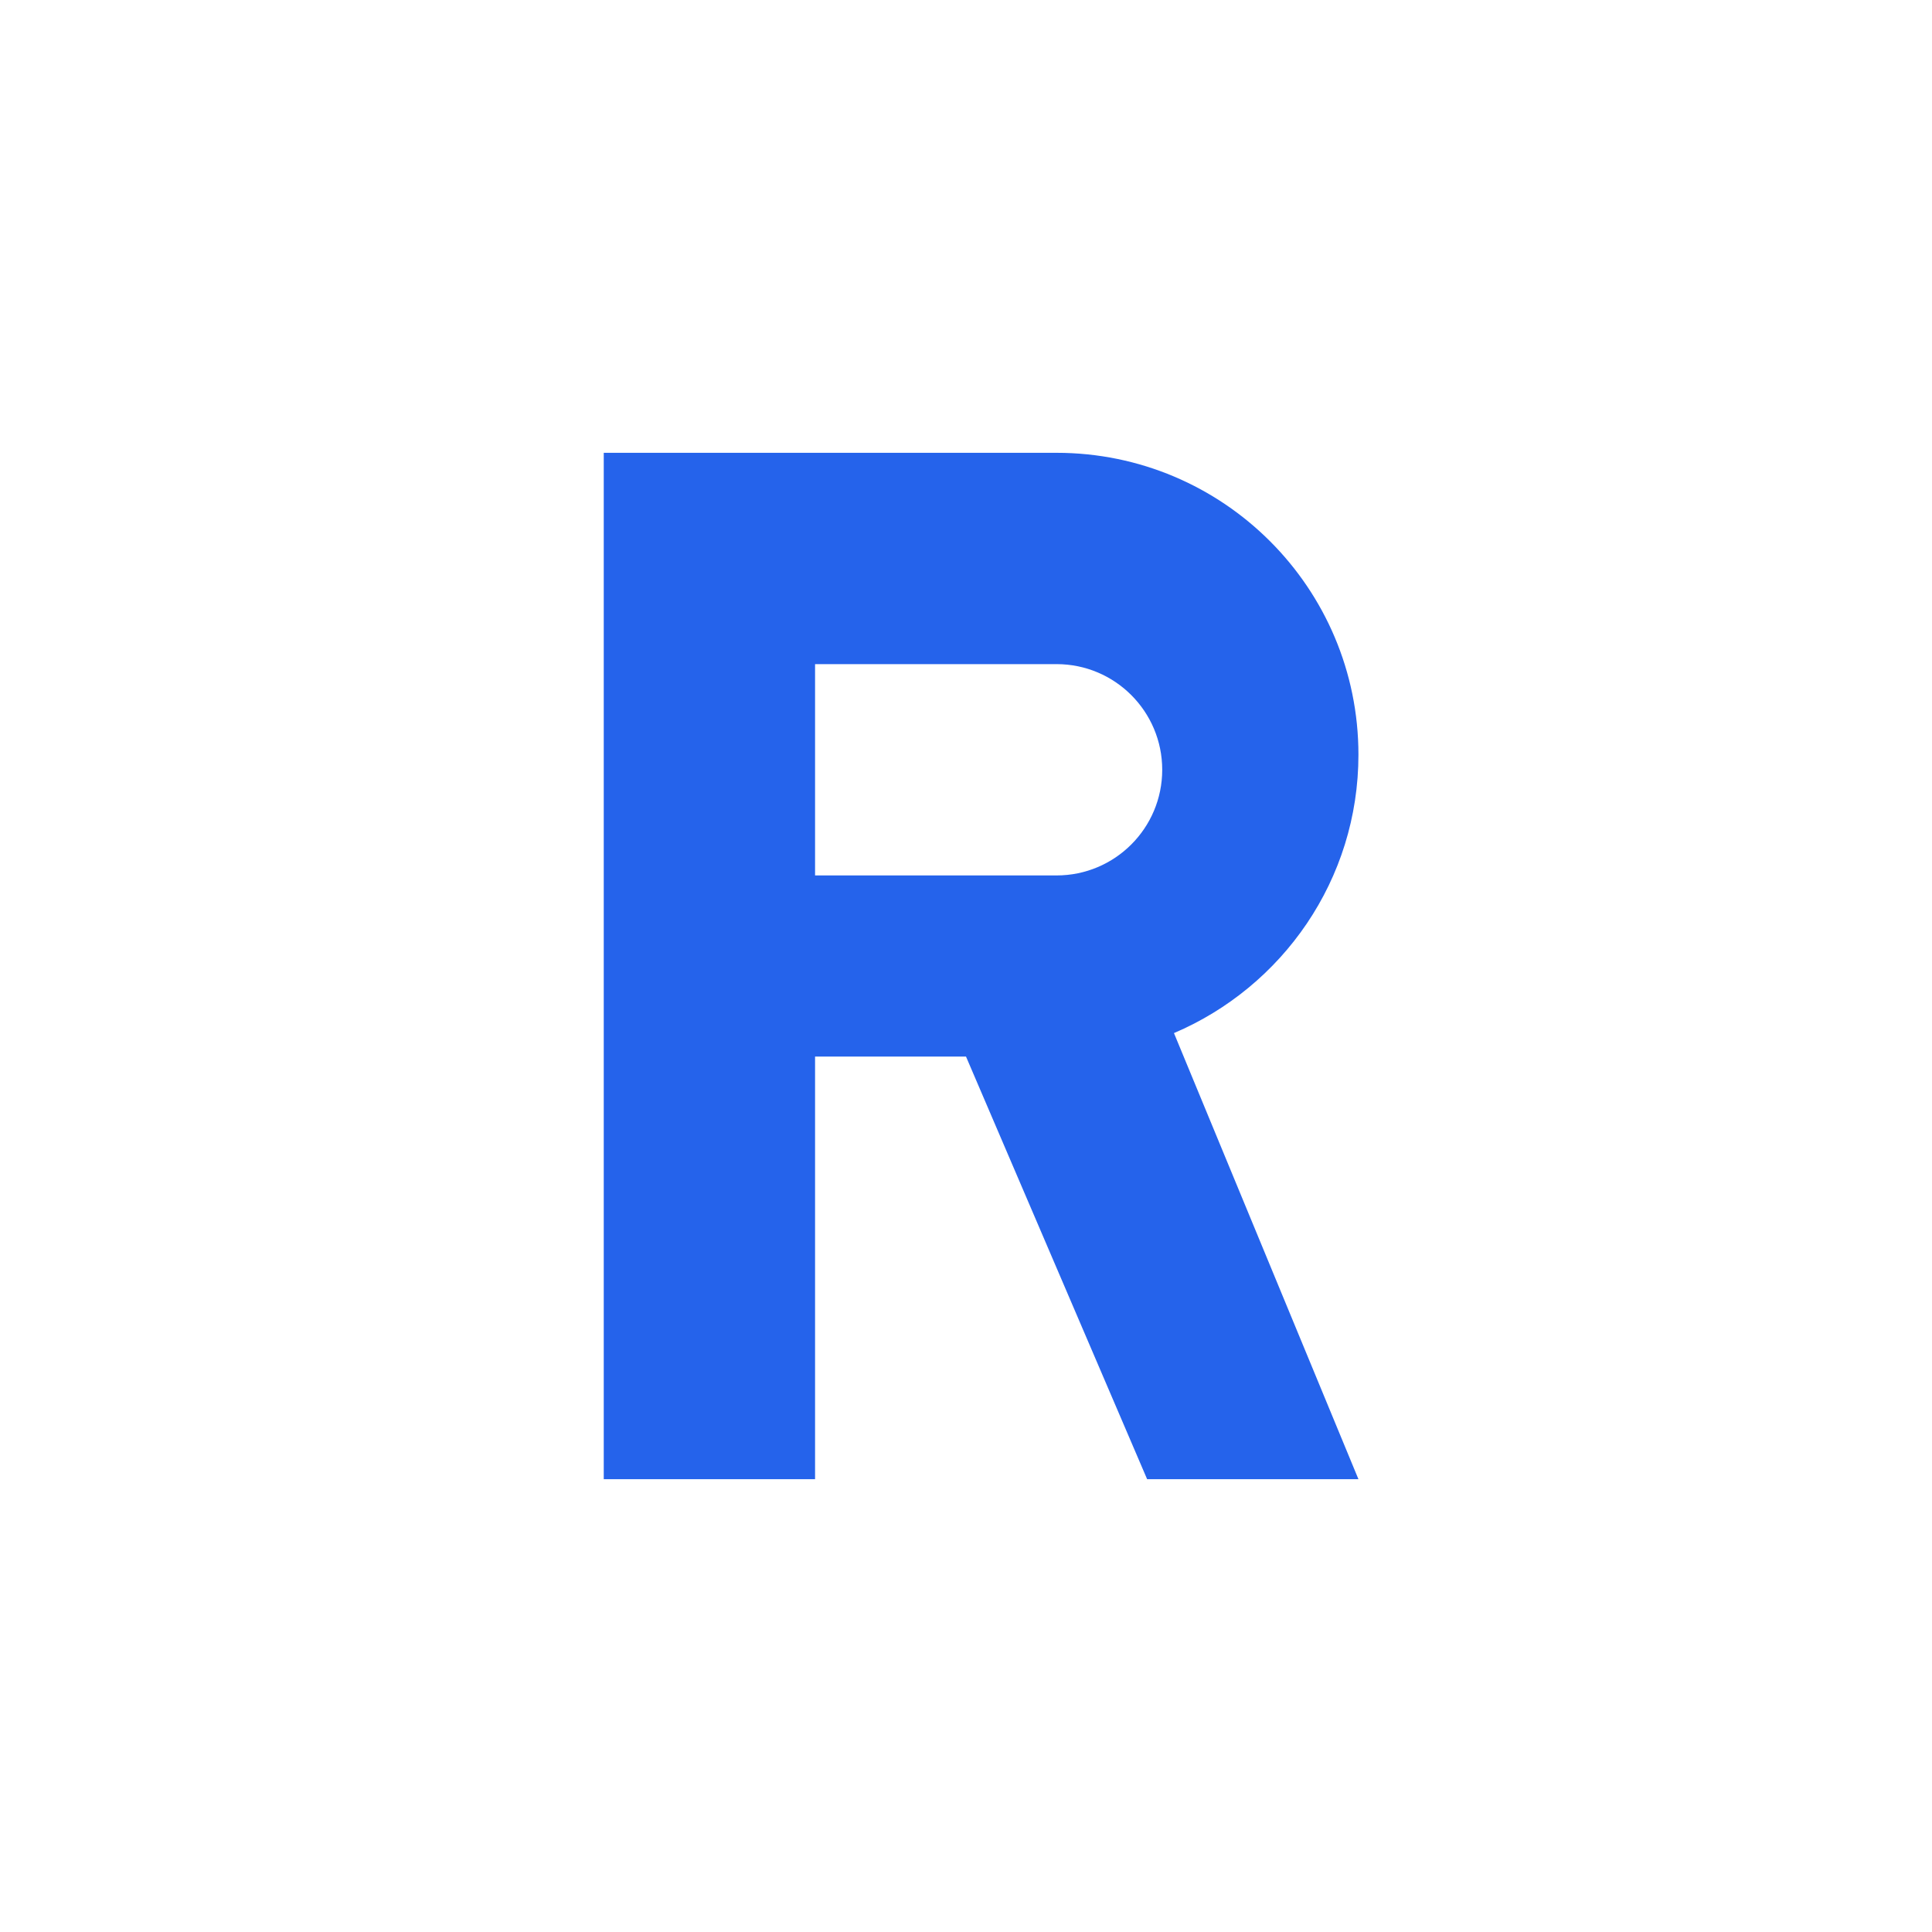
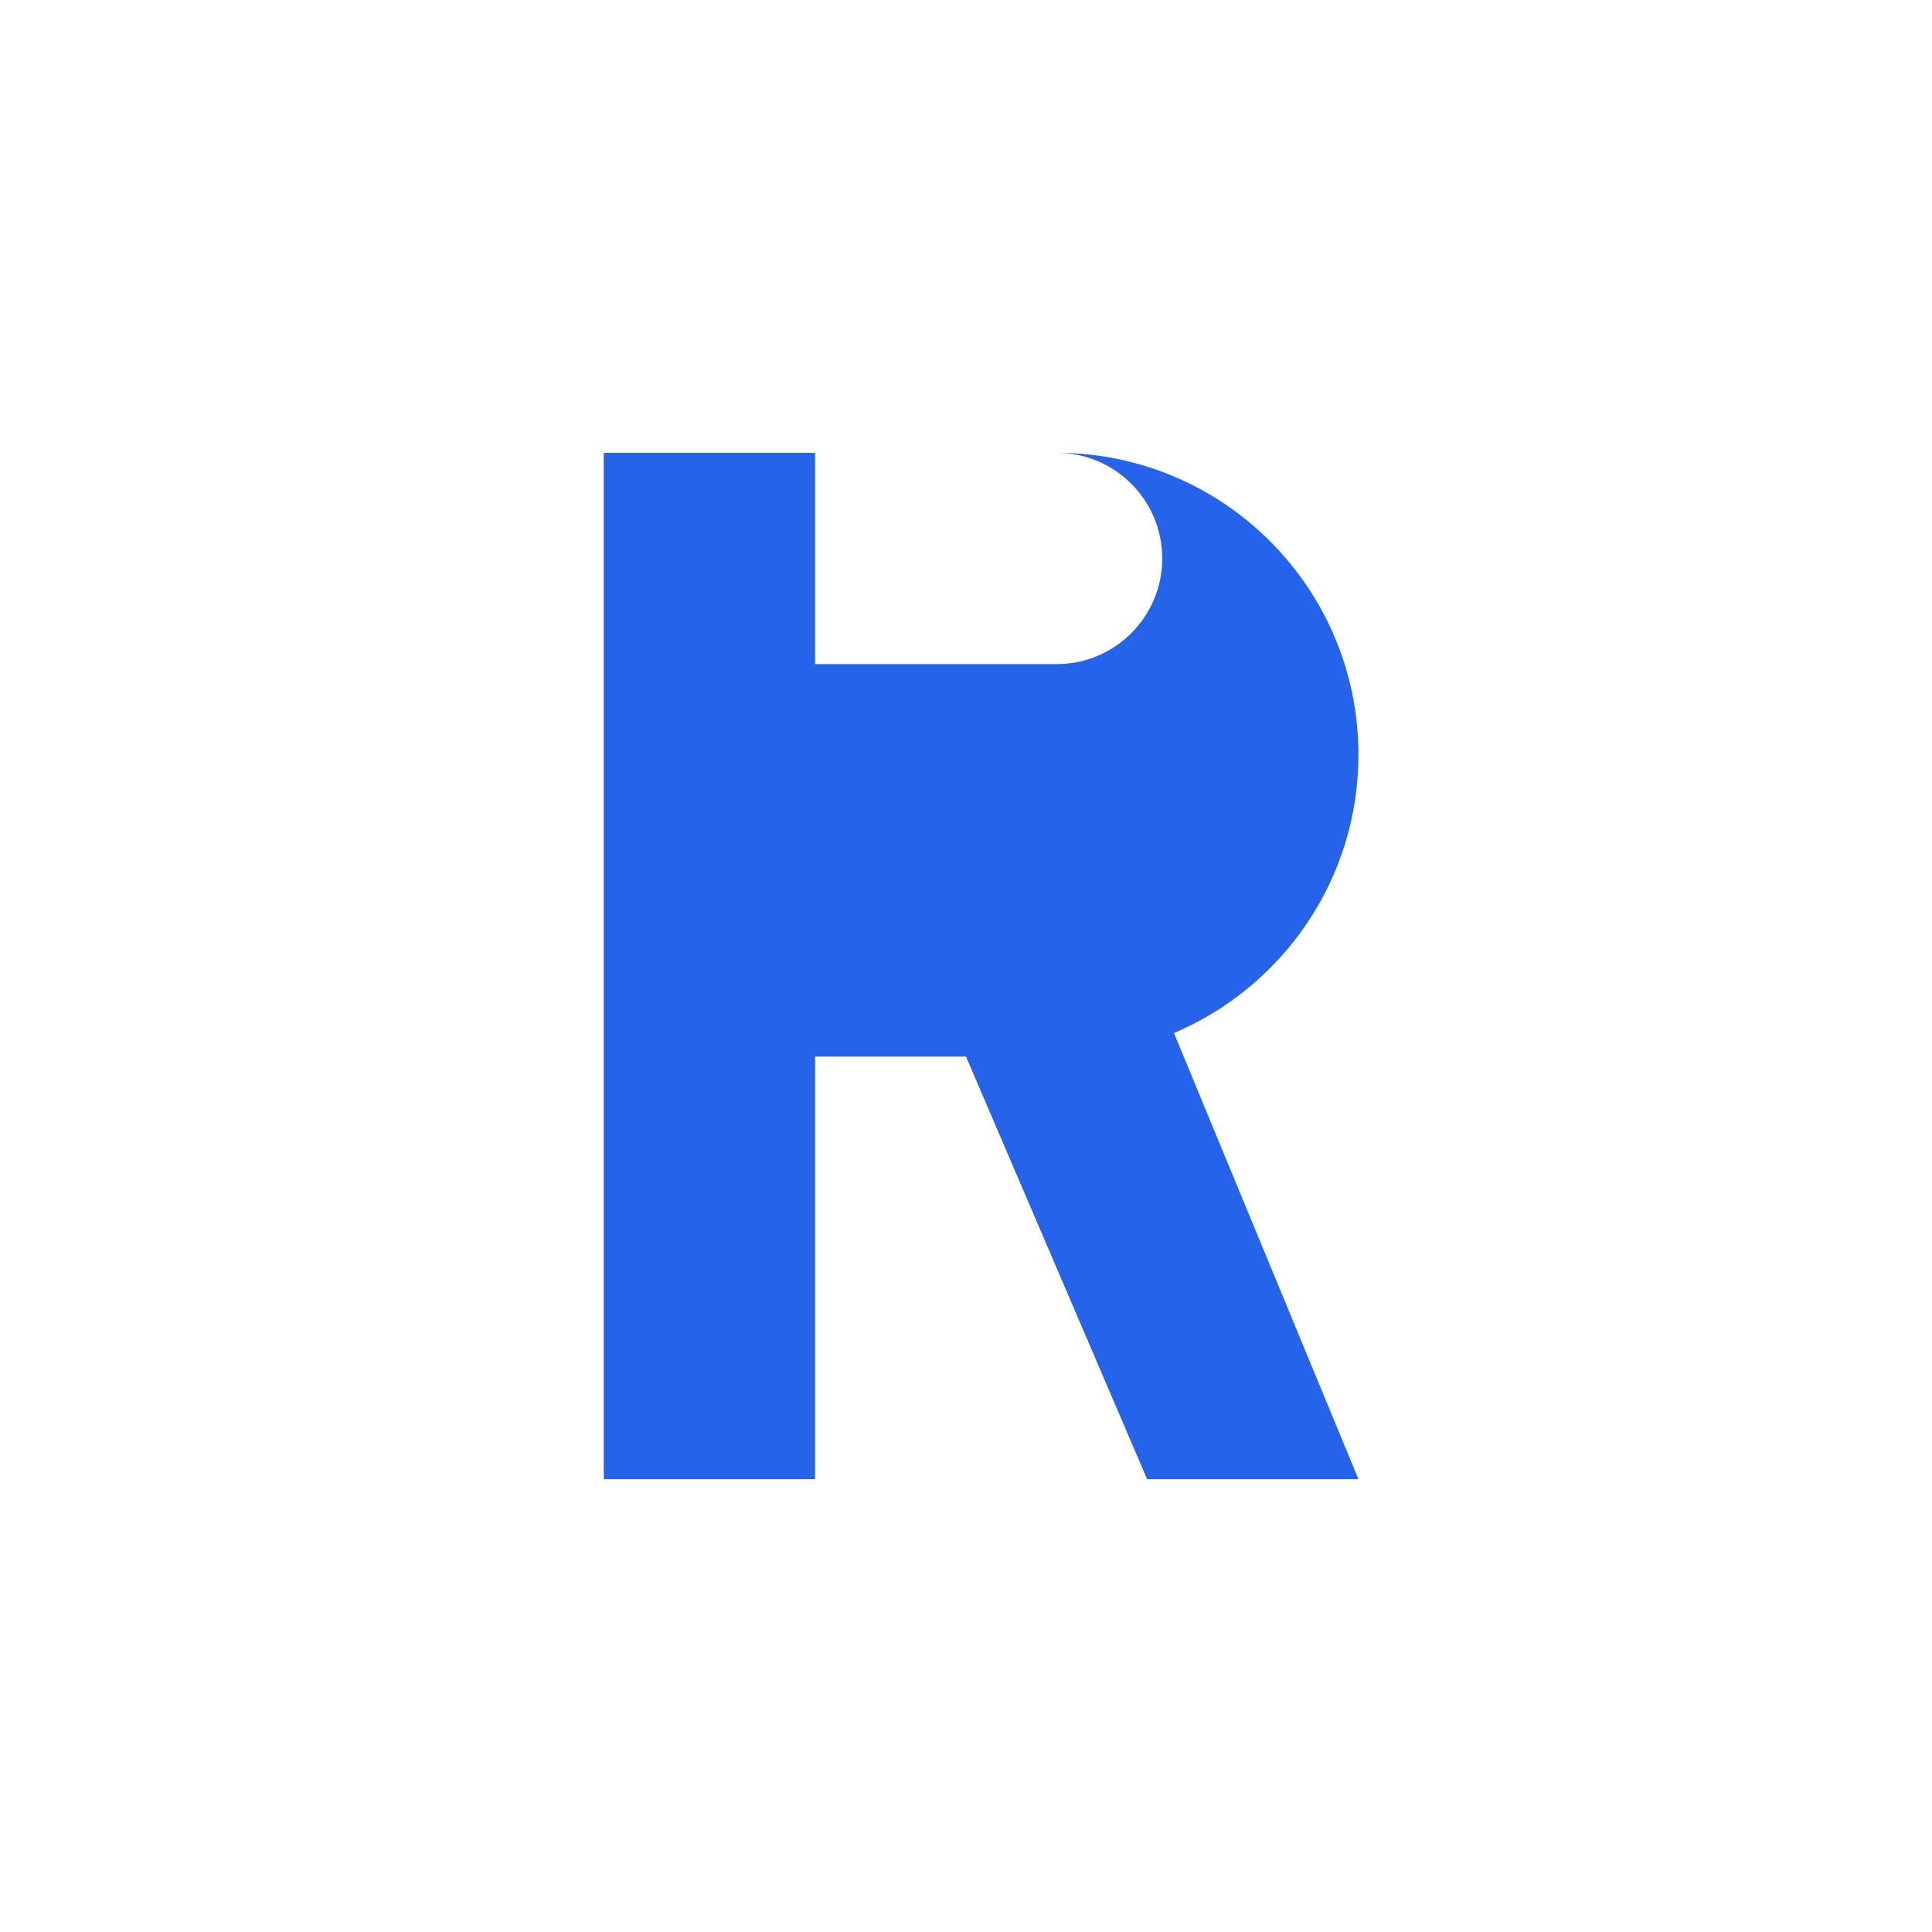
<svg xmlns="http://www.w3.org/2000/svg" viewBox="0 0 256 256">
-   <rect width="256" height="256" fill="#ffffff" />
-   <path d="M80 60h60c22.091 0 40 17.909 40 40 0 16.569-10.072 30.771-24.444 36.889L180 196h-28l-24-56h-20v56H80V60zm28 28v28h32c7.732 0 14-6.268 14-14s-6.268-14-14-14h-32z" fill="#2563eb" />
+   <path d="M80 60h60c22.091 0 40 17.909 40 40 0 16.569-10.072 30.771-24.444 36.889L180 196h-28l-24-56h-20v56H80V60zm28 28h32c7.732 0 14-6.268 14-14s-6.268-14-14-14h-32z" fill="#2563eb" />
</svg>